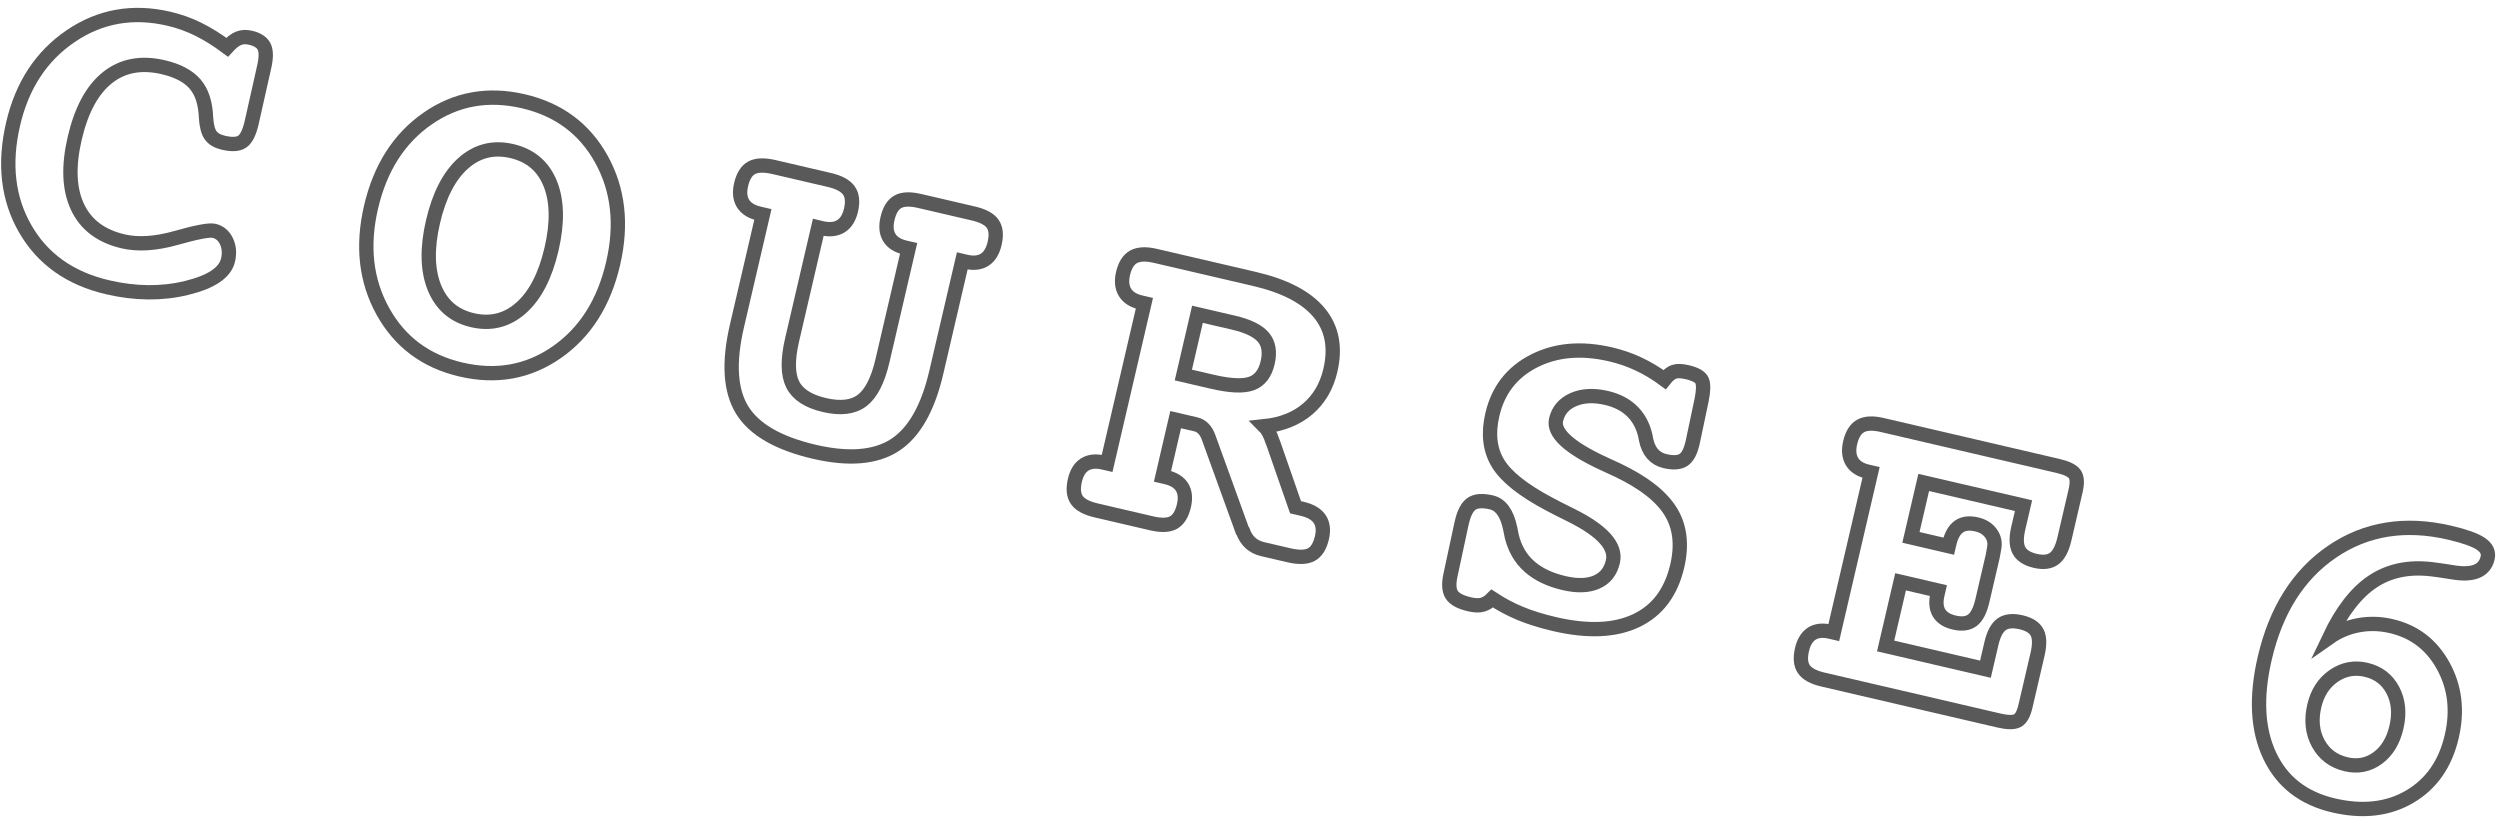
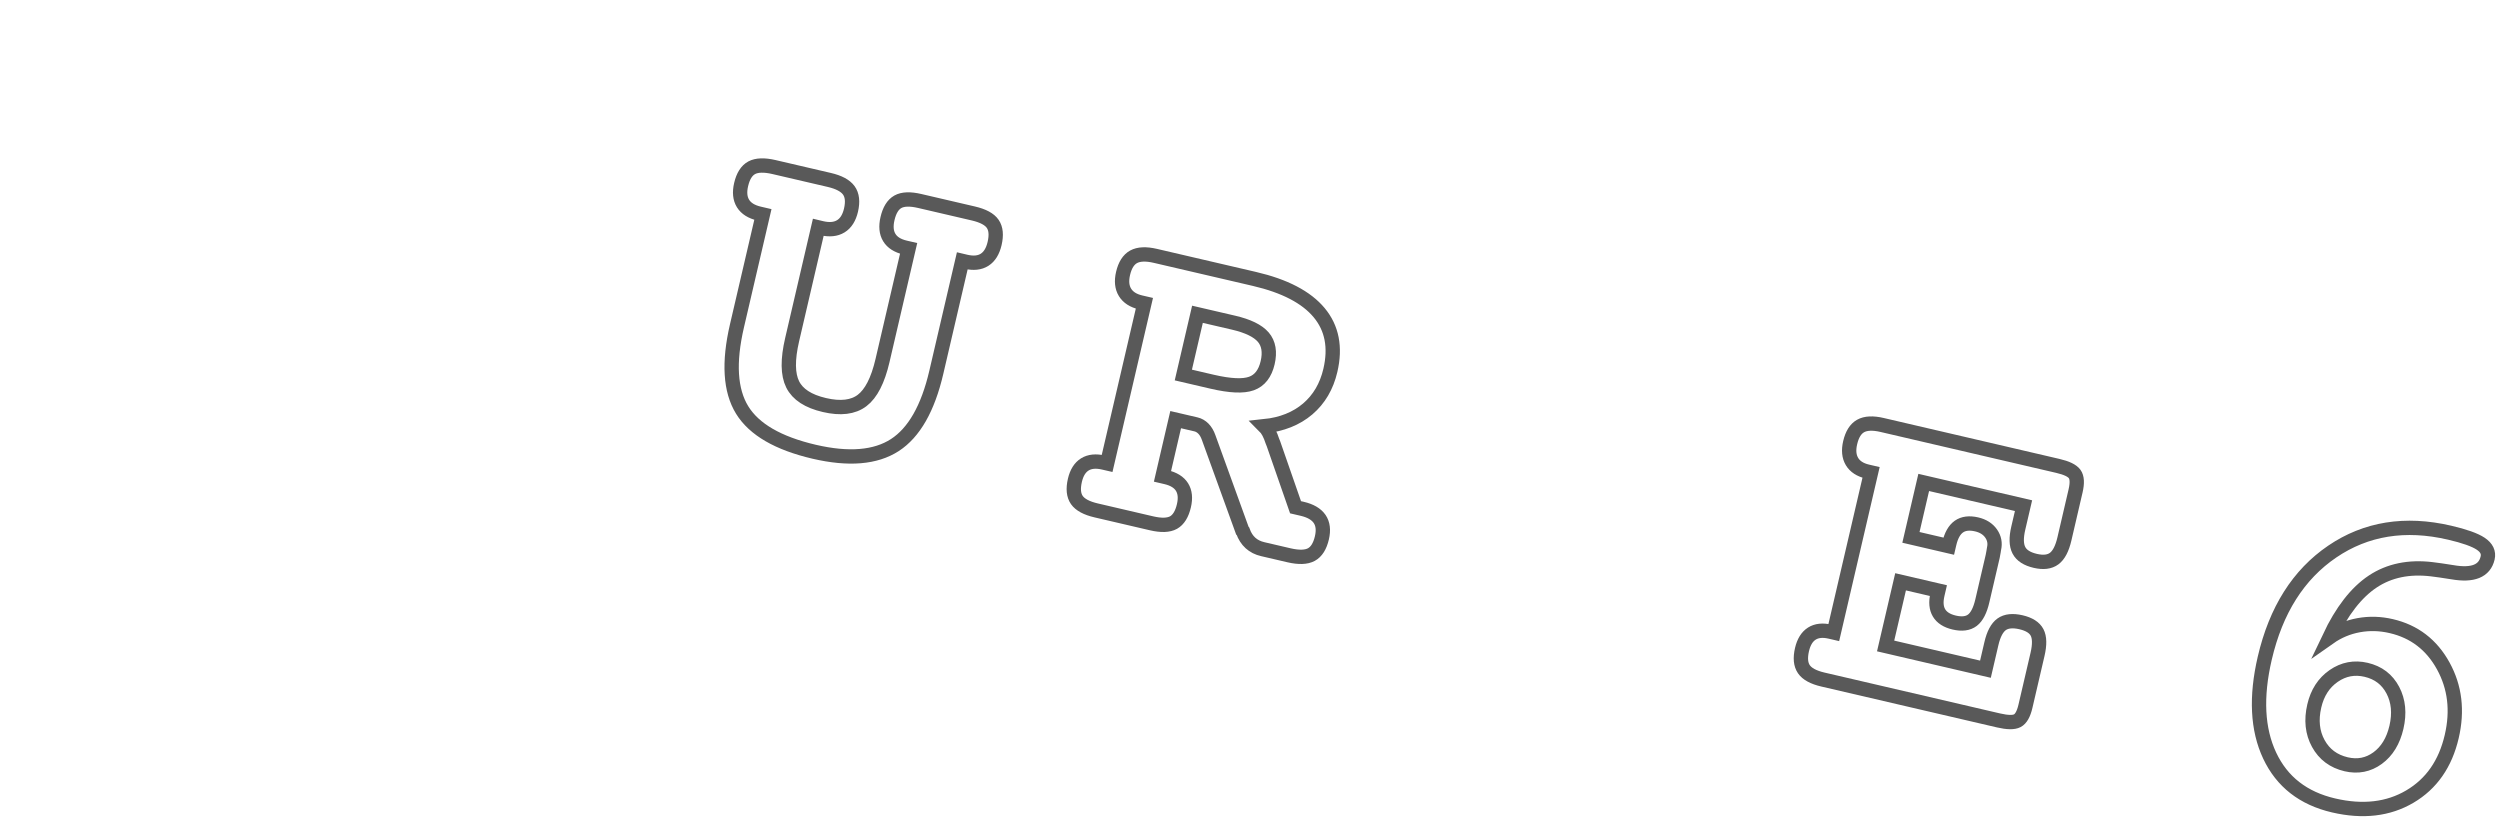
<svg xmlns="http://www.w3.org/2000/svg" version="1.1" id="レイヤー_1" x="0px" y="0px" width="212px" height="70px" viewBox="0 0 212 70" style="enable-background:new 0 0 212 70;" xml:space="preserve">
  <g>
    <g>
-       <path style="fill:none;stroke:#595959;stroke-width:1.215;stroke-miterlimit:10;" d="M19.261,4.005    c0.344-0.381,0.665-0.631,0.962-0.754c0.298-0.123,0.641-0.139,1.029-0.049c0.594,0.139,0.979,0.395,1.154,0.768    s0.174,0.943-0.004,1.707l-1.065,4.74c-0.195,0.836-0.462,1.369-0.804,1.598c-0.34,0.227-0.869,0.258-1.585,0.09    c-0.51-0.117-0.872-0.33-1.089-0.637c-0.216-0.307-0.346-0.809-0.388-1.51c-0.046-1.225-0.357-2.171-0.932-2.836    c-0.574-0.664-1.475-1.139-2.7-1.424c-1.867-0.436-3.446-0.137-4.734,0.893c-1.29,1.03-2.211,2.74-2.768,5.131    c-0.553,2.377-0.476,4.32,0.236,5.83c0.709,1.508,1.999,2.479,3.866,2.914c1.275,0.297,2.777,0.199,4.511-0.293    c1.731-0.492,2.799-0.691,3.199-0.6c0.473,0.111,0.824,0.404,1.052,0.879c0.229,0.476,0.273,1.01,0.136,1.605    c-0.249,1.066-1.424,1.855-3.525,2.363c-2.101,0.51-4.328,0.489-6.681-0.059c-3.18-0.74-5.508-2.389-6.983-4.945    c-1.478-2.556-1.822-5.526-1.034-8.911c0.76-3.265,2.386-5.743,4.878-7.44c2.493-1.696,5.268-2.189,8.326-1.477    c0.859,0.199,1.688,0.494,2.479,0.884S18.41,3.372,19.261,4.005z" />
-       <path style="fill:none;stroke:#595959;stroke-width:1.215;stroke-miterlimit:10;" d="M44.385,8.587    c2.98,0.695,5.188,2.334,6.617,4.918s1.761,5.531,0.989,8.844c-0.776,3.337-2.37,5.844-4.779,7.521    c-2.41,1.677-5.118,2.167-8.123,1.466c-2.971-0.691-5.177-2.332-6.618-4.926c-1.44-2.592-1.775-5.539-1.008-8.839    c0.773-3.324,2.369-5.827,4.786-7.51S41.377,7.888,44.385,8.587z M43.401,12.81c-1.563-0.363-2.937-0.018-4.12,1.036    s-2.037,2.704-2.56,4.948c-0.522,2.246-0.483,4.108,0.115,5.592c0.601,1.482,1.675,2.404,3.226,2.765    c1.563,0.364,2.938,0.016,4.131-1.044c1.19-1.059,2.049-2.717,2.574-4.973c0.522-2.246,0.485-4.102-0.11-5.571    C46.061,14.095,44.976,13.176,43.401,12.81z" />
      <path style="fill:none;stroke:#595959;stroke-width:1.215;stroke-miterlimit:10;" d="M69.389,19.28l-2.215,9.52    c-0.393,1.686-0.378,2.951,0.046,3.799c0.422,0.846,1.319,1.43,2.69,1.748c1.371,0.32,2.438,0.191,3.197-0.387    c0.762-0.578,1.338-1.703,1.728-3.377l2.216-9.519l-0.291-0.067c-0.643-0.15-1.093-0.434-1.347-0.852    c-0.255-0.416-0.306-0.953-0.153-1.608c0.166-0.716,0.459-1.19,0.879-1.427c0.419-0.234,1.035-0.258,1.848-0.068l4.549,1.059    c0.826,0.193,1.375,0.486,1.646,0.883c0.273,0.396,0.326,0.951,0.159,1.668c-0.153,0.654-0.435,1.113-0.848,1.375    c-0.413,0.263-0.94,0.318-1.583,0.17L81.6,22.124L79.4,31.569c-0.711,3.057-1.885,5.115-3.519,6.174    c-1.634,1.057-3.912,1.246-6.836,0.566c-3.058-0.713-5.095-1.893-6.111-3.543s-1.163-4.027-0.44-7.133l2.199-9.445l-0.309-0.072    c-0.656-0.152-1.114-0.438-1.374-0.857c-0.261-0.418-0.315-0.955-0.162-1.611c0.167-0.715,0.466-1.189,0.897-1.422    c0.431-0.231,1.059-0.252,1.883-0.061l4.697,1.094c0.811,0.189,1.363,0.484,1.654,0.885c0.289,0.4,0.352,0.957,0.186,1.674    c-0.152,0.654-0.441,1.112-0.866,1.371c-0.425,0.26-0.964,0.313-1.62,0.16L69.389,19.28z" />
      <path style="fill:none;stroke:#595959;stroke-width:1.215;stroke-miterlimit:10;" d="M107.221,36.146    c0.27,0.268,0.496,0.691,0.682,1.271c0.031,0.084,0.06,0.154,0.085,0.211l1.874,5.387l0.201,0.047l0.363,0.084    c0.703,0.164,1.195,0.451,1.478,0.861c0.281,0.412,0.346,0.945,0.193,1.6c-0.167,0.717-0.466,1.189-0.896,1.422    c-0.432,0.232-1.06,0.252-1.884,0.061l-2.238-0.521c-0.826-0.191-1.386-0.699-1.68-1.523l-0.047-0.049l-2.861-7.898    c-0.108-0.307-0.254-0.555-0.44-0.746c-0.187-0.189-0.399-0.313-0.644-0.369l-1.711-0.398l-1.117,4.805l0.291,0.068    c0.654,0.152,1.111,0.434,1.366,0.846c0.255,0.41,0.31,0.938,0.16,1.58c-0.167,0.717-0.46,1.191-0.879,1.428    c-0.42,0.234-1.042,0.256-1.866,0.064l-4.695-1.094c-0.813-0.189-1.358-0.482-1.638-0.879c-0.278-0.398-0.334-0.955-0.167-1.672    c0.149-0.643,0.43-1.092,0.841-1.348c0.412-0.256,0.938-0.309,1.581-0.16l0.311,0.072l3.16-13.576l-0.311-0.072    c-0.631-0.146-1.074-0.432-1.334-0.856s-0.314-0.958-0.164-1.603c0.164-0.703,0.462-1.174,0.895-1.412s1.049-0.266,1.852-0.078    l8.389,1.953c2.572,0.598,4.402,1.553,5.492,2.861s1.407,2.939,0.952,4.893c-0.316,1.359-0.958,2.451-1.923,3.275    C109.924,35.503,108.701,35.991,107.221,36.146z M101.545,26.651l-1.198,5.15l2.457,0.572c1.516,0.352,2.623,0.402,3.322,0.148    c0.698-0.252,1.155-0.84,1.37-1.762c0.211-0.91,0.088-1.633-0.369-2.168c-0.458-0.534-1.299-0.945-2.525-1.23L101.545,26.651z" />
-       <path style="fill:none;stroke:#595959;stroke-width:1.215;stroke-miterlimit:10;" d="M141.15,32.187    c0.272-0.346,0.541-0.564,0.805-0.656c0.265-0.092,0.633-0.082,1.107,0.027c0.703,0.164,1.125,0.398,1.264,0.707    c0.141,0.307,0.131,0.852-0.025,1.635l-0.74,3.51l-0.047,0.201c-0.166,0.715-0.425,1.184-0.776,1.402    c-0.353,0.219-0.867,0.248-1.547,0.09c-0.861-0.199-1.397-0.811-1.606-1.832c-0.029-0.146-0.053-0.268-0.07-0.361    c-0.201-0.84-0.578-1.525-1.132-2.057c-0.556-0.533-1.269-0.9-2.142-1.104c-1.092-0.254-2.033-0.207-2.823,0.139    c-0.791,0.348-1.278,0.914-1.462,1.703c-0.26,1.115,1.076,2.355,4.009,3.715c0.495,0.23,0.888,0.412,1.178,0.543    c2.21,1.051,3.716,2.221,4.517,3.508c0.801,1.285,0.99,2.832,0.57,4.641c-0.521,2.232-1.678,3.775-3.477,4.629    c-1.798,0.855-4.109,0.953-6.937,0.295c-1.104-0.258-2.073-0.559-2.906-0.906s-1.622-0.768-2.364-1.26    c-0.268,0.27-0.545,0.445-0.832,0.525s-0.655,0.068-1.104-0.037c-0.764-0.178-1.265-0.447-1.5-0.809    c-0.235-0.363-0.272-0.914-0.112-1.658l0.922-4.293l0.047-0.201c0.187-0.801,0.465-1.324,0.836-1.57s0.927-0.283,1.666-0.111    c0.789,0.184,1.317,0.908,1.586,2.174c0.057,0.307,0.104,0.541,0.143,0.705c0.256,1.043,0.751,1.895,1.488,2.551    c0.734,0.658,1.717,1.129,2.941,1.414c1.115,0.26,2.037,0.232,2.764-0.086c0.726-0.316,1.186-0.893,1.381-1.73    c0.302-1.297-0.87-2.607-3.519-3.928c-0.792-0.389-1.413-0.705-1.868-0.951c-2.21-1.168-3.662-2.32-4.355-3.461    s-0.854-2.518-0.478-4.131c0.483-2.074,1.657-3.588,3.522-4.541c1.865-0.954,4.035-1.143,6.512-0.566    c0.824,0.191,1.614,0.465,2.37,0.82C139.708,31.226,140.441,31.663,141.15,32.187z" />
      <path style="fill:none;stroke:#595959;stroke-width:1.215;stroke-miterlimit:10;" d="M171.595,42.88l-8.464-1.969l-1.084,4.658    l3.203,0.746l0.051-0.219c0.162-0.691,0.433-1.172,0.814-1.441c0.383-0.268,0.884-0.33,1.502-0.188    c0.546,0.127,0.956,0.385,1.23,0.775c0.273,0.391,0.355,0.822,0.246,1.295c-0.006,0.025-0.02,0.104-0.038,0.24    s-0.044,0.271-0.075,0.406l-0.877,3.766c-0.188,0.813-0.47,1.361-0.843,1.646c-0.374,0.283-0.888,0.35-1.543,0.197    c-0.619-0.145-1.048-0.418-1.286-0.818c-0.24-0.4-0.284-0.922-0.135-1.566l0.076-0.326l-3.203-0.746l-1.268,5.441l8.465,1.971    l0.504-2.166c0.189-0.813,0.478-1.359,0.87-1.641c0.392-0.279,0.938-0.336,1.642-0.174c0.691,0.162,1.146,0.449,1.363,0.865    c0.217,0.414,0.229,1.035,0.037,1.859l-1.025,4.404c-0.152,0.654-0.383,1.063-0.688,1.221c-0.305,0.16-0.834,0.152-1.588-0.023    l-14.904-3.469c-0.801-0.188-1.337-0.479-1.608-0.875c-0.272-0.395-0.326-0.951-0.159-1.668c0.149-0.643,0.428-1.092,0.832-1.35    c0.405-0.258,0.924-0.313,1.555-0.166l0.309,0.072l3.16-13.576l-0.309-0.072c-0.619-0.145-1.055-0.428-1.308-0.852    s-0.306-0.955-0.155-1.6c0.164-0.703,0.459-1.176,0.885-1.414c0.428-0.24,1.035-0.27,1.824-0.086l14.904,3.471    c0.74,0.172,1.215,0.4,1.423,0.686c0.208,0.287,0.235,0.762,0.08,1.43l-0.948,4.076c-0.192,0.824-0.481,1.381-0.869,1.668    c-0.387,0.287-0.92,0.352-1.6,0.193c-0.703-0.162-1.166-0.463-1.391-0.898c-0.227-0.436-0.242-1.061-0.053-1.873L171.595,42.88z" />
      <path style="fill:none;stroke:#595959;stroke-width:1.215;stroke-miterlimit:10;" d="M197.525,54.058    c0.75-0.527,1.58-0.875,2.487-1.041c0.908-0.166,1.83-0.141,2.765,0.078c1.953,0.453,3.424,1.58,4.412,3.377    c0.989,1.797,1.229,3.793,0.717,5.988c-0.539,2.318-1.725,4.016-3.555,5.092s-3.983,1.326-6.458,0.75    c-2.572-0.598-4.38-2.006-5.425-4.227c-1.043-2.219-1.183-4.971-0.417-8.26c0.949-4.076,2.855-7.09,5.721-9.039    c2.864-1.947,6.184-2.482,9.956-1.604c1.263,0.293,2.142,0.607,2.64,0.939c0.498,0.334,0.692,0.736,0.582,1.209    c-0.257,1.105-1.252,1.508-2.985,1.205c-0.727-0.117-1.309-0.201-1.744-0.252c-1.94-0.234-3.611,0.111-5.01,1.039    C199.811,50.241,198.584,51.823,197.525,54.058z M203.217,61.677c0.276-1.189,0.175-2.24-0.304-3.15    c-0.478-0.91-1.233-1.486-2.265-1.727c-0.995-0.232-1.912-0.059-2.75,0.52c-0.838,0.58-1.387,1.428-1.646,2.543    c-0.279,1.201-0.166,2.264,0.342,3.188s1.295,1.51,2.362,1.76c0.983,0.229,1.871,0.055,2.663-0.521    C202.412,63.712,202.945,62.841,203.217,61.677z" />
    </g>
  </g>
</svg>